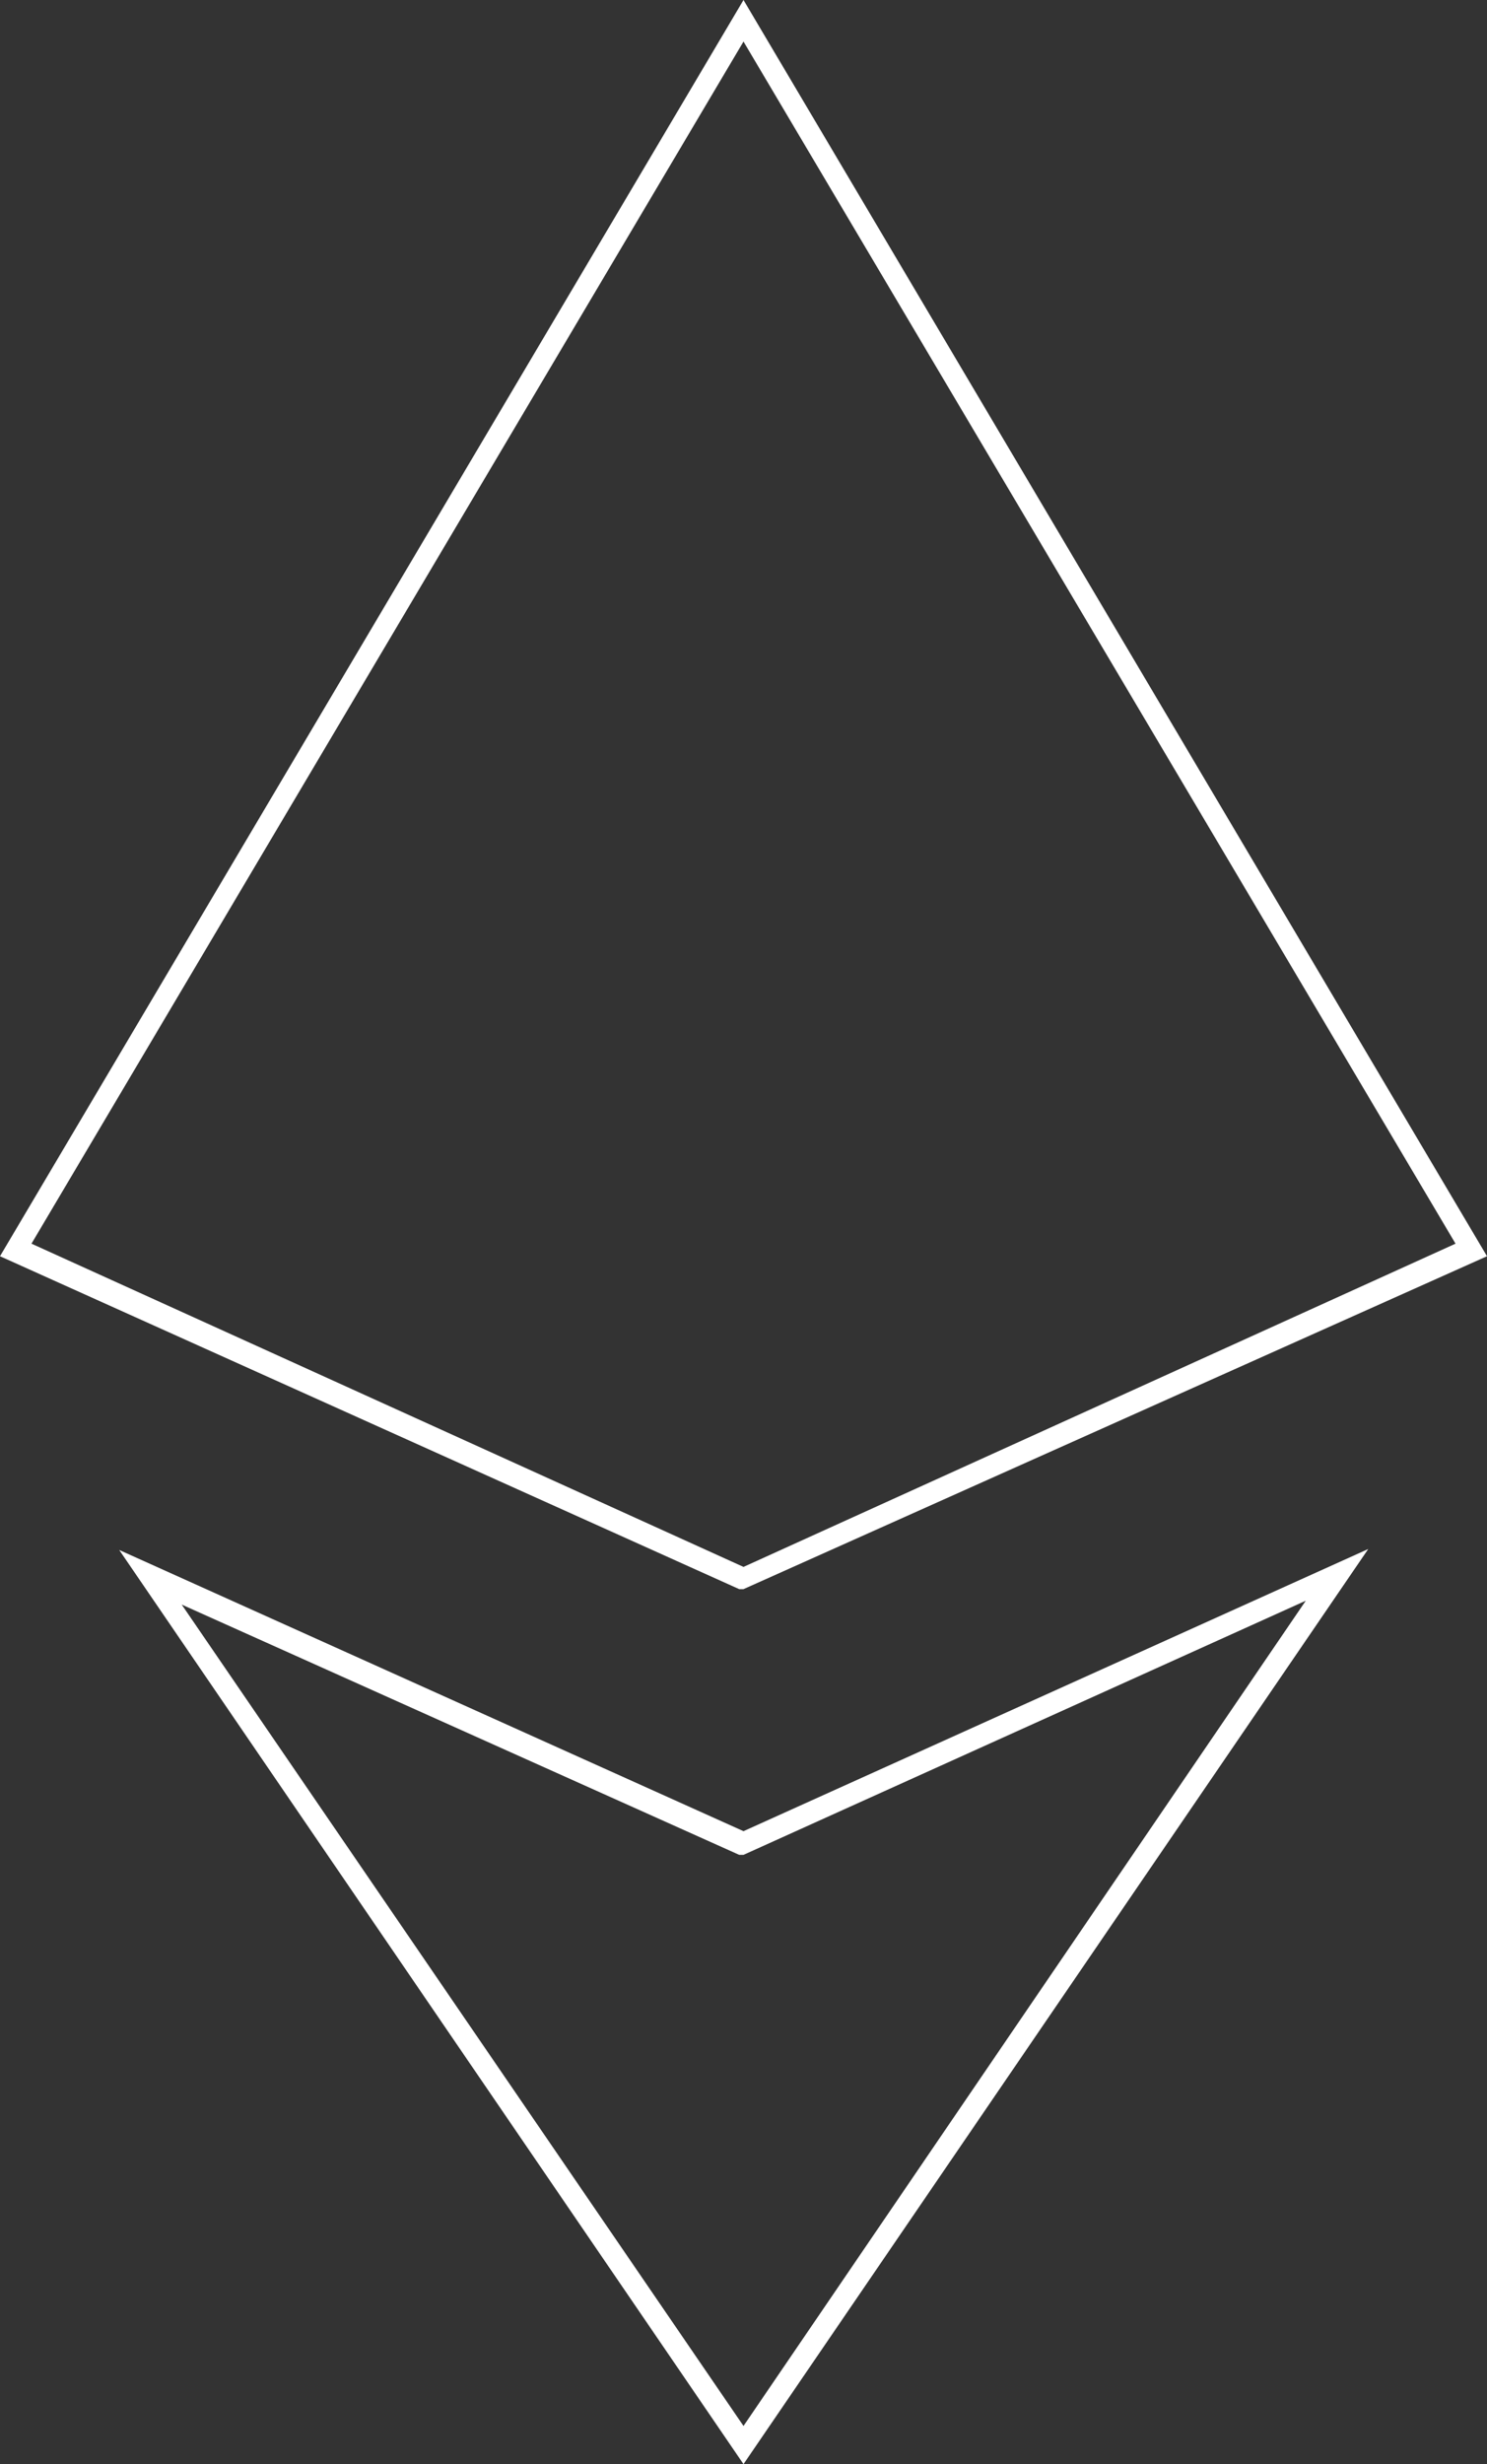
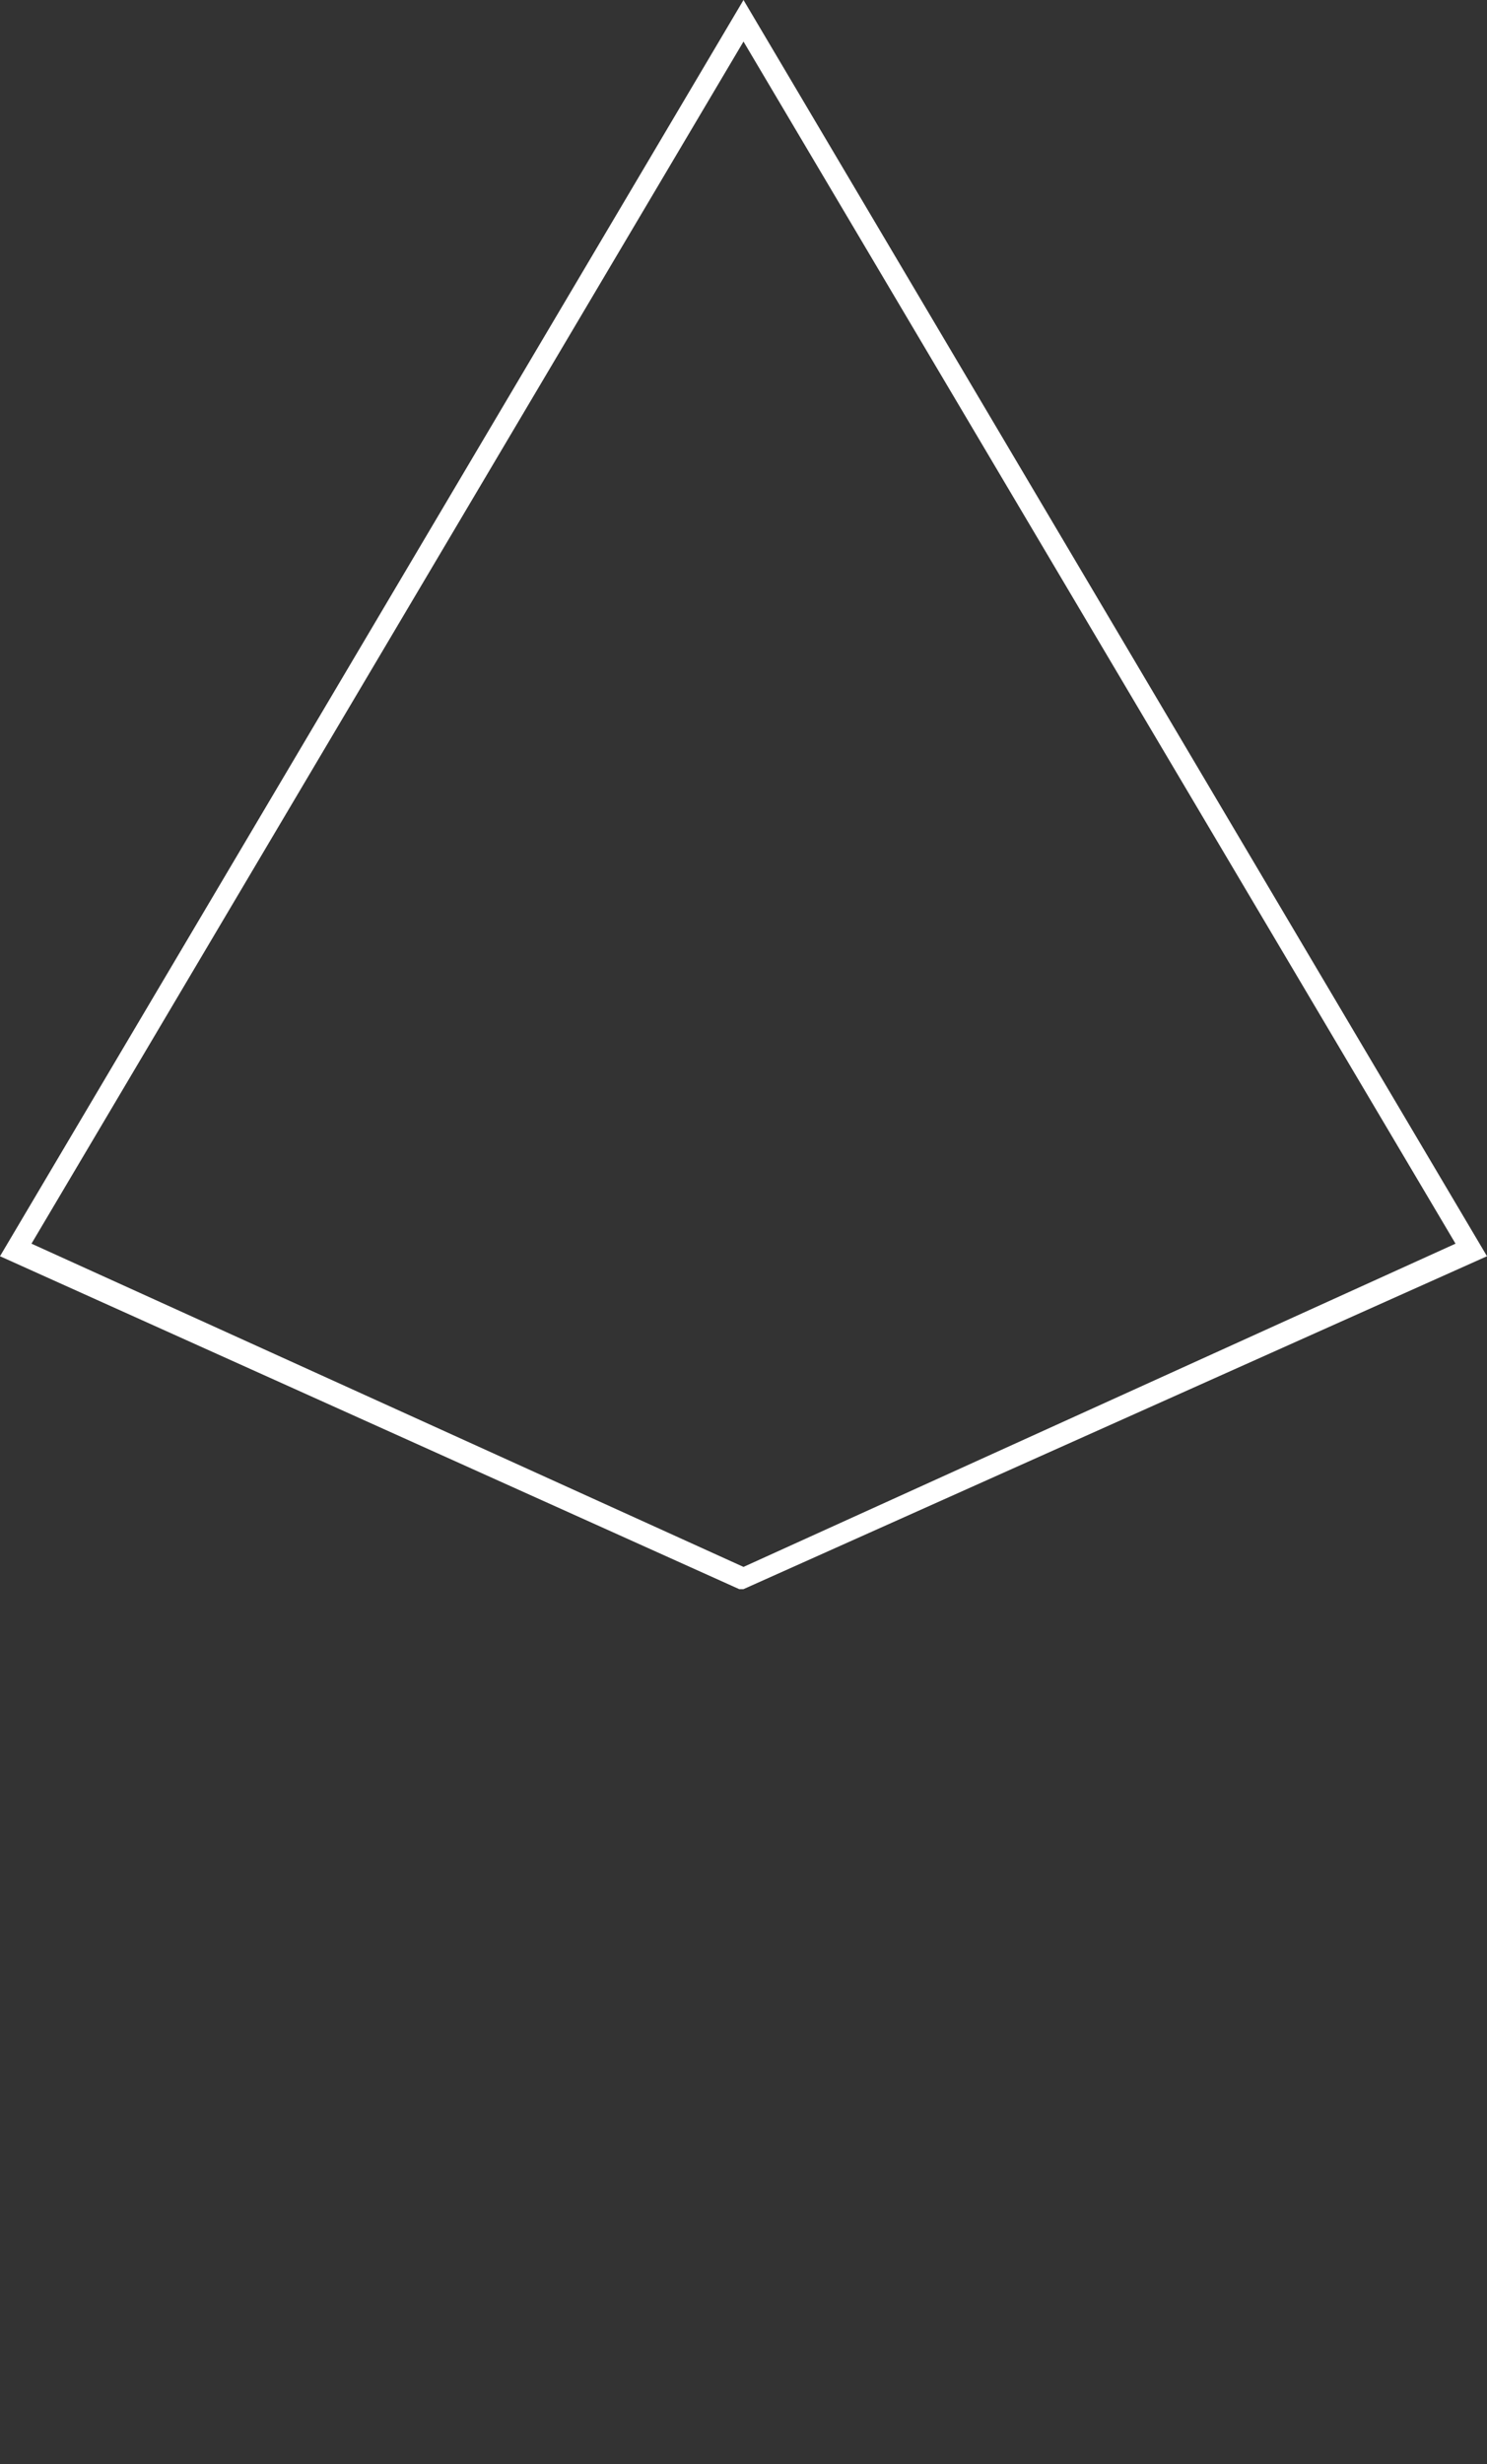
<svg xmlns="http://www.w3.org/2000/svg" width="131" height="217" viewBox="0 0 131 217" fill="none">
  <rect x="0" y="0" width="131" height="217" fill="#333333" stroke="none" />
  <path d="M0 110.628L65.122 139.945H65.5L131 110.628L65.5 0L0 110.628ZM65.5 137.988L2.773 109.522L65.5 3.659L128.227 109.522L65.5 137.988Z" fill="white" />
-   <path d="M10.504 136.497L65.5 217L120.538 136.412L65.5 161.26L10.504 136.497ZM65.5 213.639L16.007 141.305L65.122 163.345H65.5L115.035 140.964L65.5 213.639Z" fill="white" />
</svg>